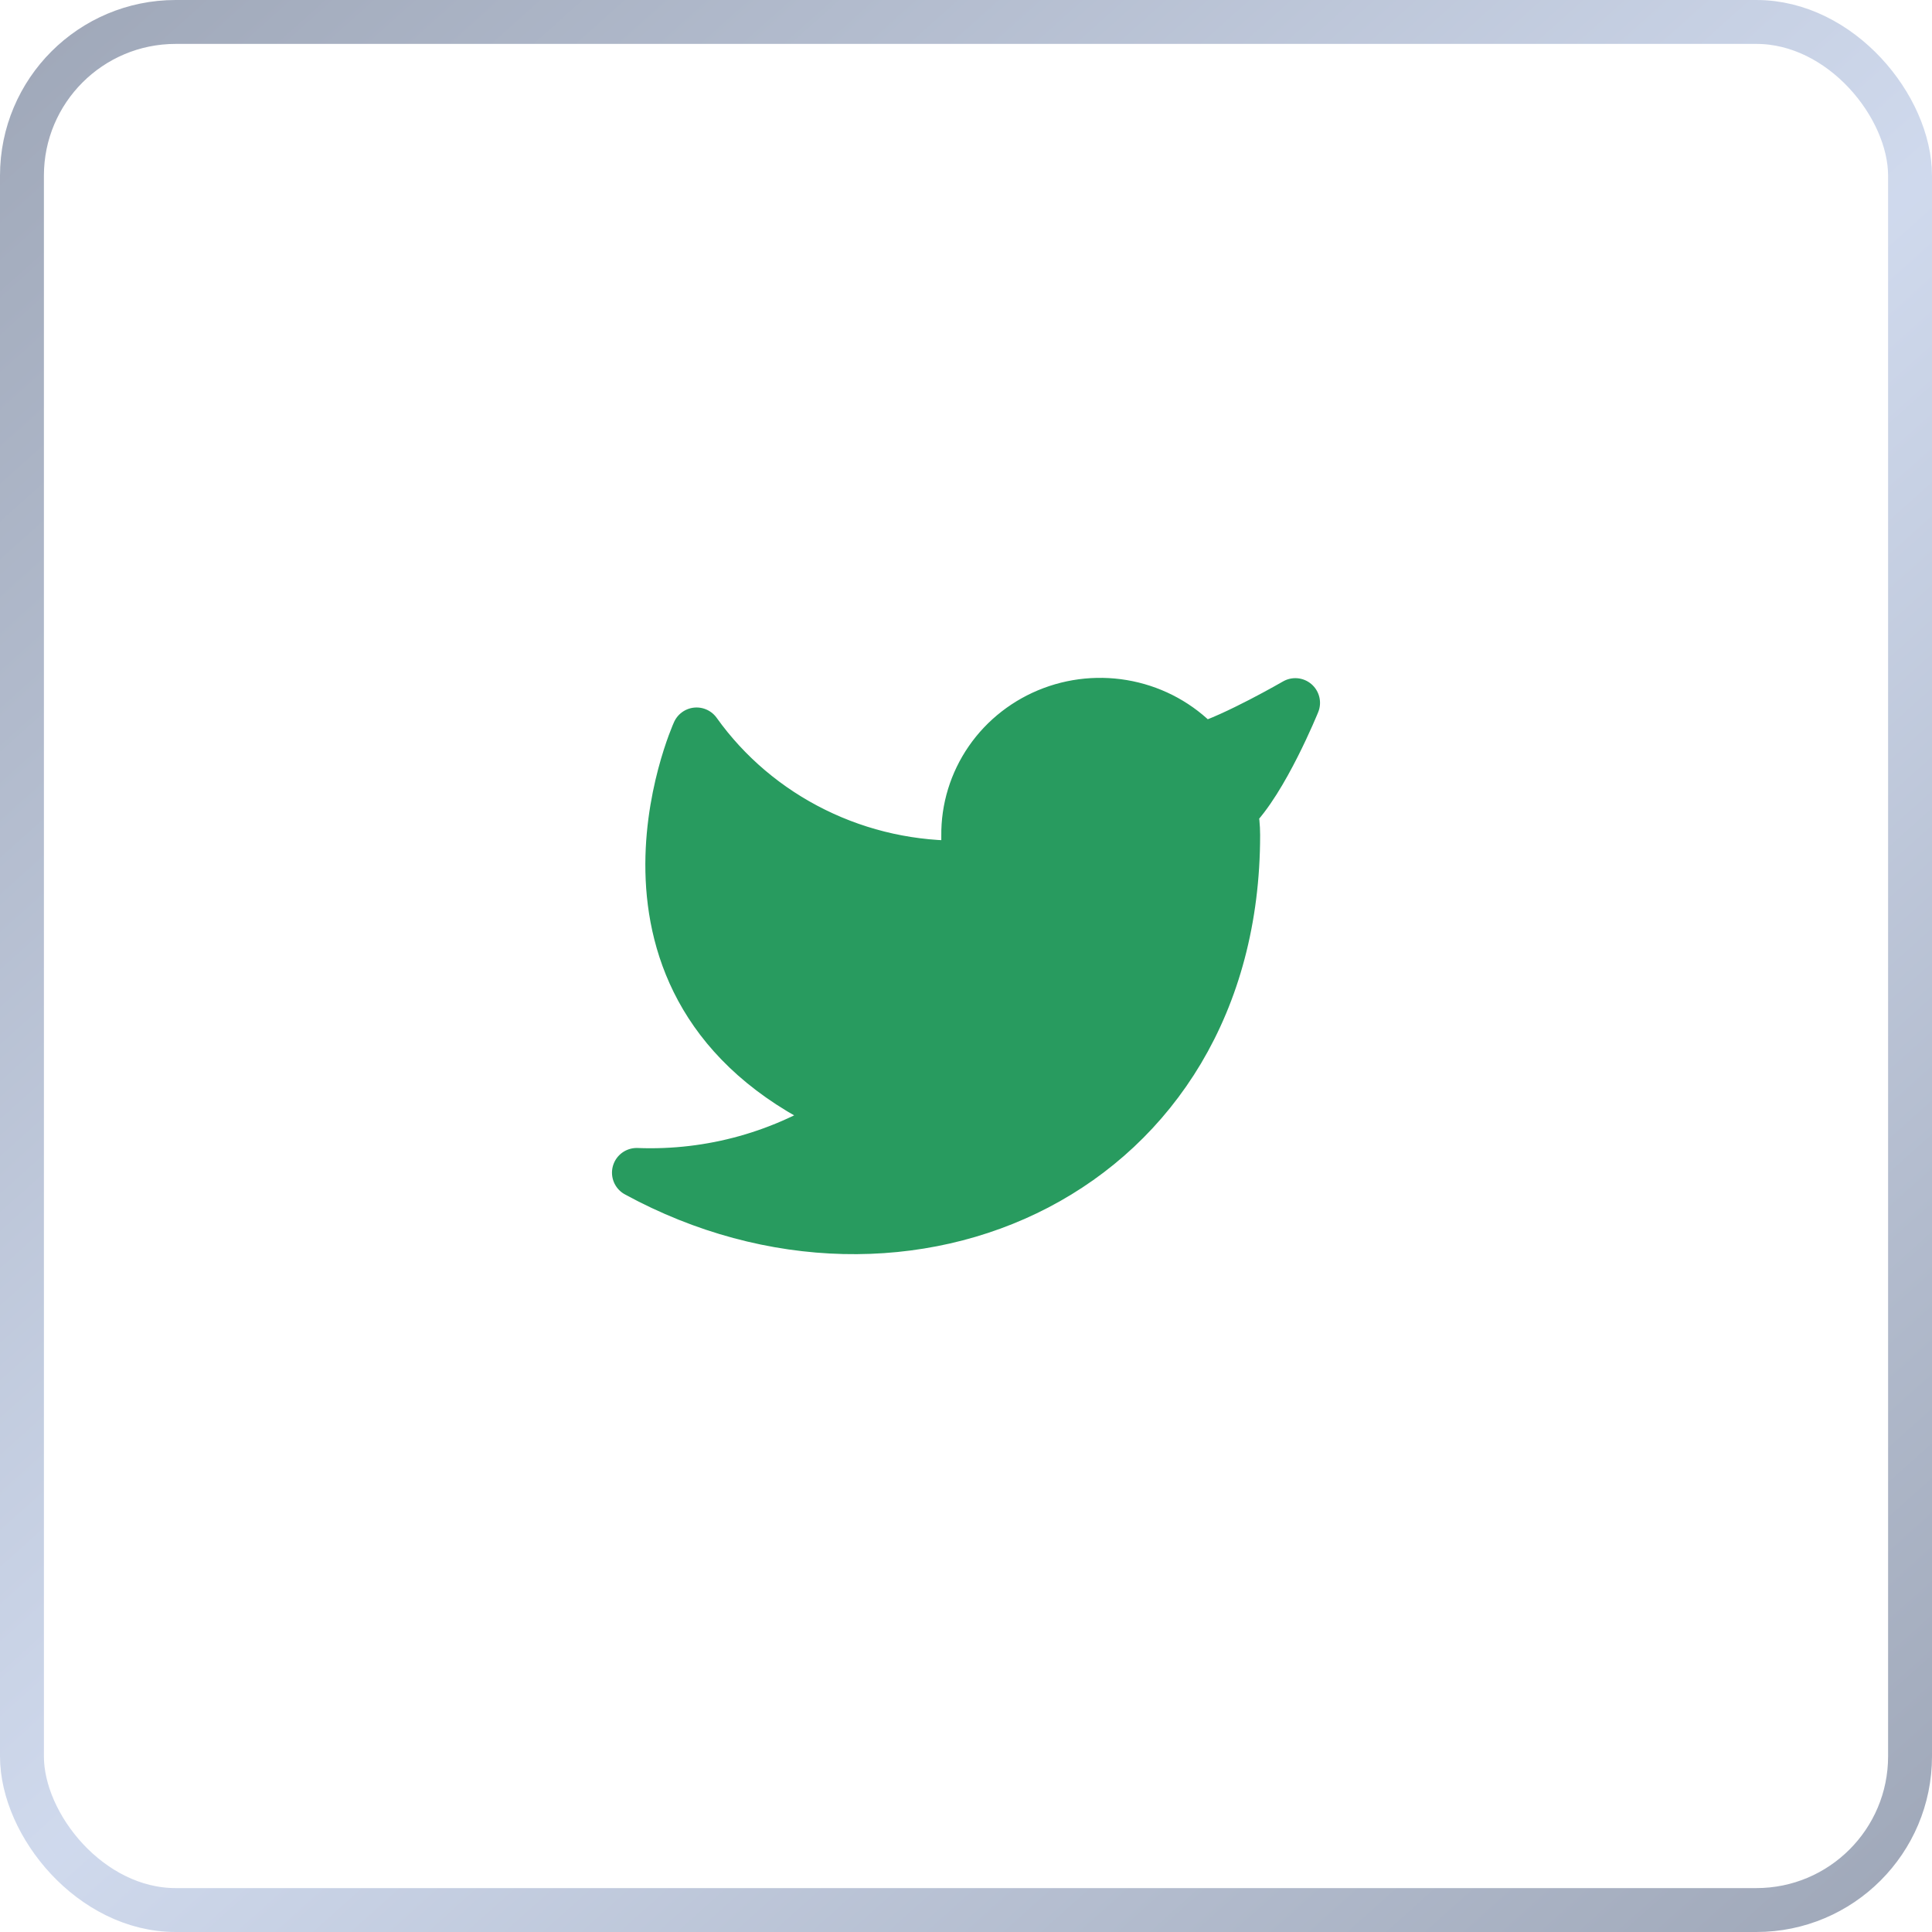
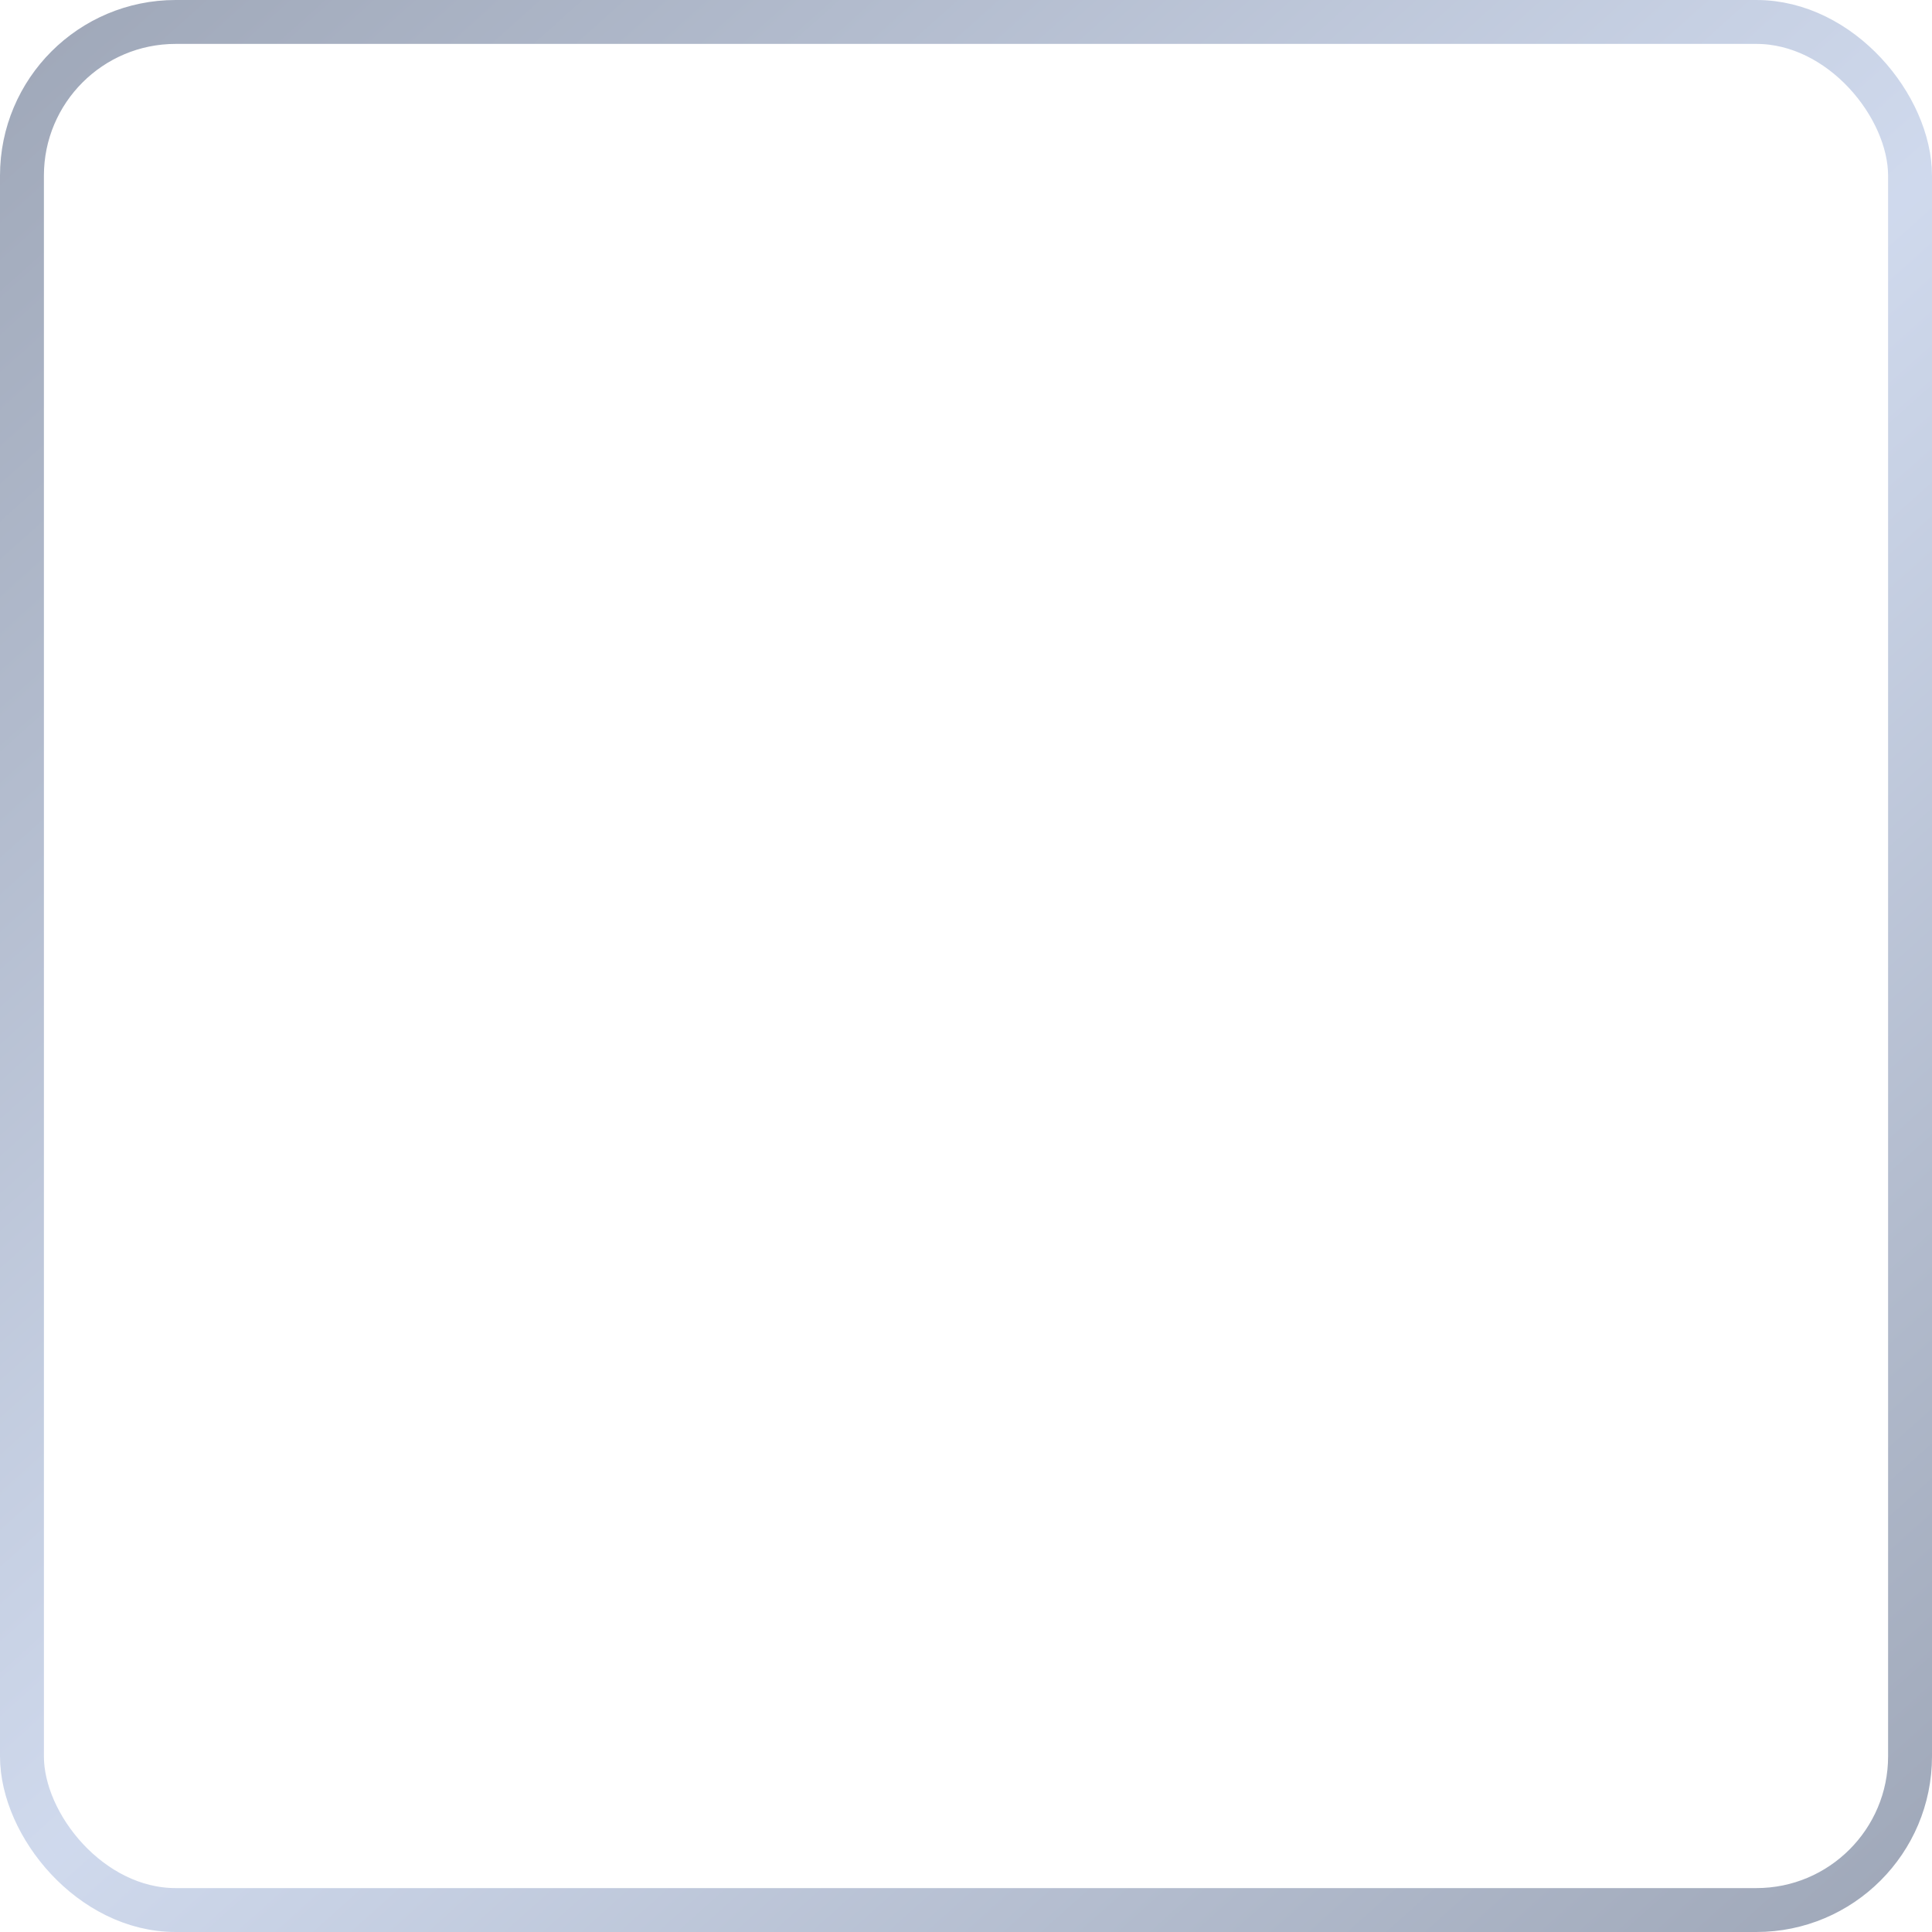
<svg xmlns="http://www.w3.org/2000/svg" width="44" height="44" viewBox="0 0 44 44" fill="none">
-   <path d="M29.5 16.007C29.5 16.007 28.124 16.804 27.359 17.03C26.948 16.567 26.403 16.239 25.796 16.09C25.189 15.941 24.55 15.978 23.965 16.197C23.381 16.416 22.878 16.805 22.527 17.313C22.176 17.821 21.992 18.422 22 19.036V19.705C20.802 19.735 19.614 19.475 18.544 18.946C17.473 18.418 16.552 17.638 15.864 16.675C15.864 16.675 13.136 22.694 19.273 25.369C17.869 26.304 16.196 26.773 14.5 26.707C20.636 30.051 28.136 26.707 28.136 19.016C28.136 18.83 28.117 18.644 28.082 18.461C28.777 17.788 29.5 16.007 29.5 16.007Z" fill="#289B5F" stroke="#289B5F" stroke-width="1.125" stroke-linecap="round" stroke-linejoin="round" />
  <rect x="0.5" y="0.5" width="43" height="43" rx="3.5" stroke="url(#paint0_linear_407_1038)" stroke-opacity="0.5" />
  <defs>
    <linearGradient id="paint0_linear_407_1038" x1="-9" y1="-11.5" x2="51" y2="55.5" gradientUnits="userSpaceOnUse">
      <stop stop-color="#112140" />
      <stop offset="0.521" stop-color="#A1B5DC" />
      <stop offset="1" stop-color="#112140" />
    </linearGradient>
  </defs>
</svg>